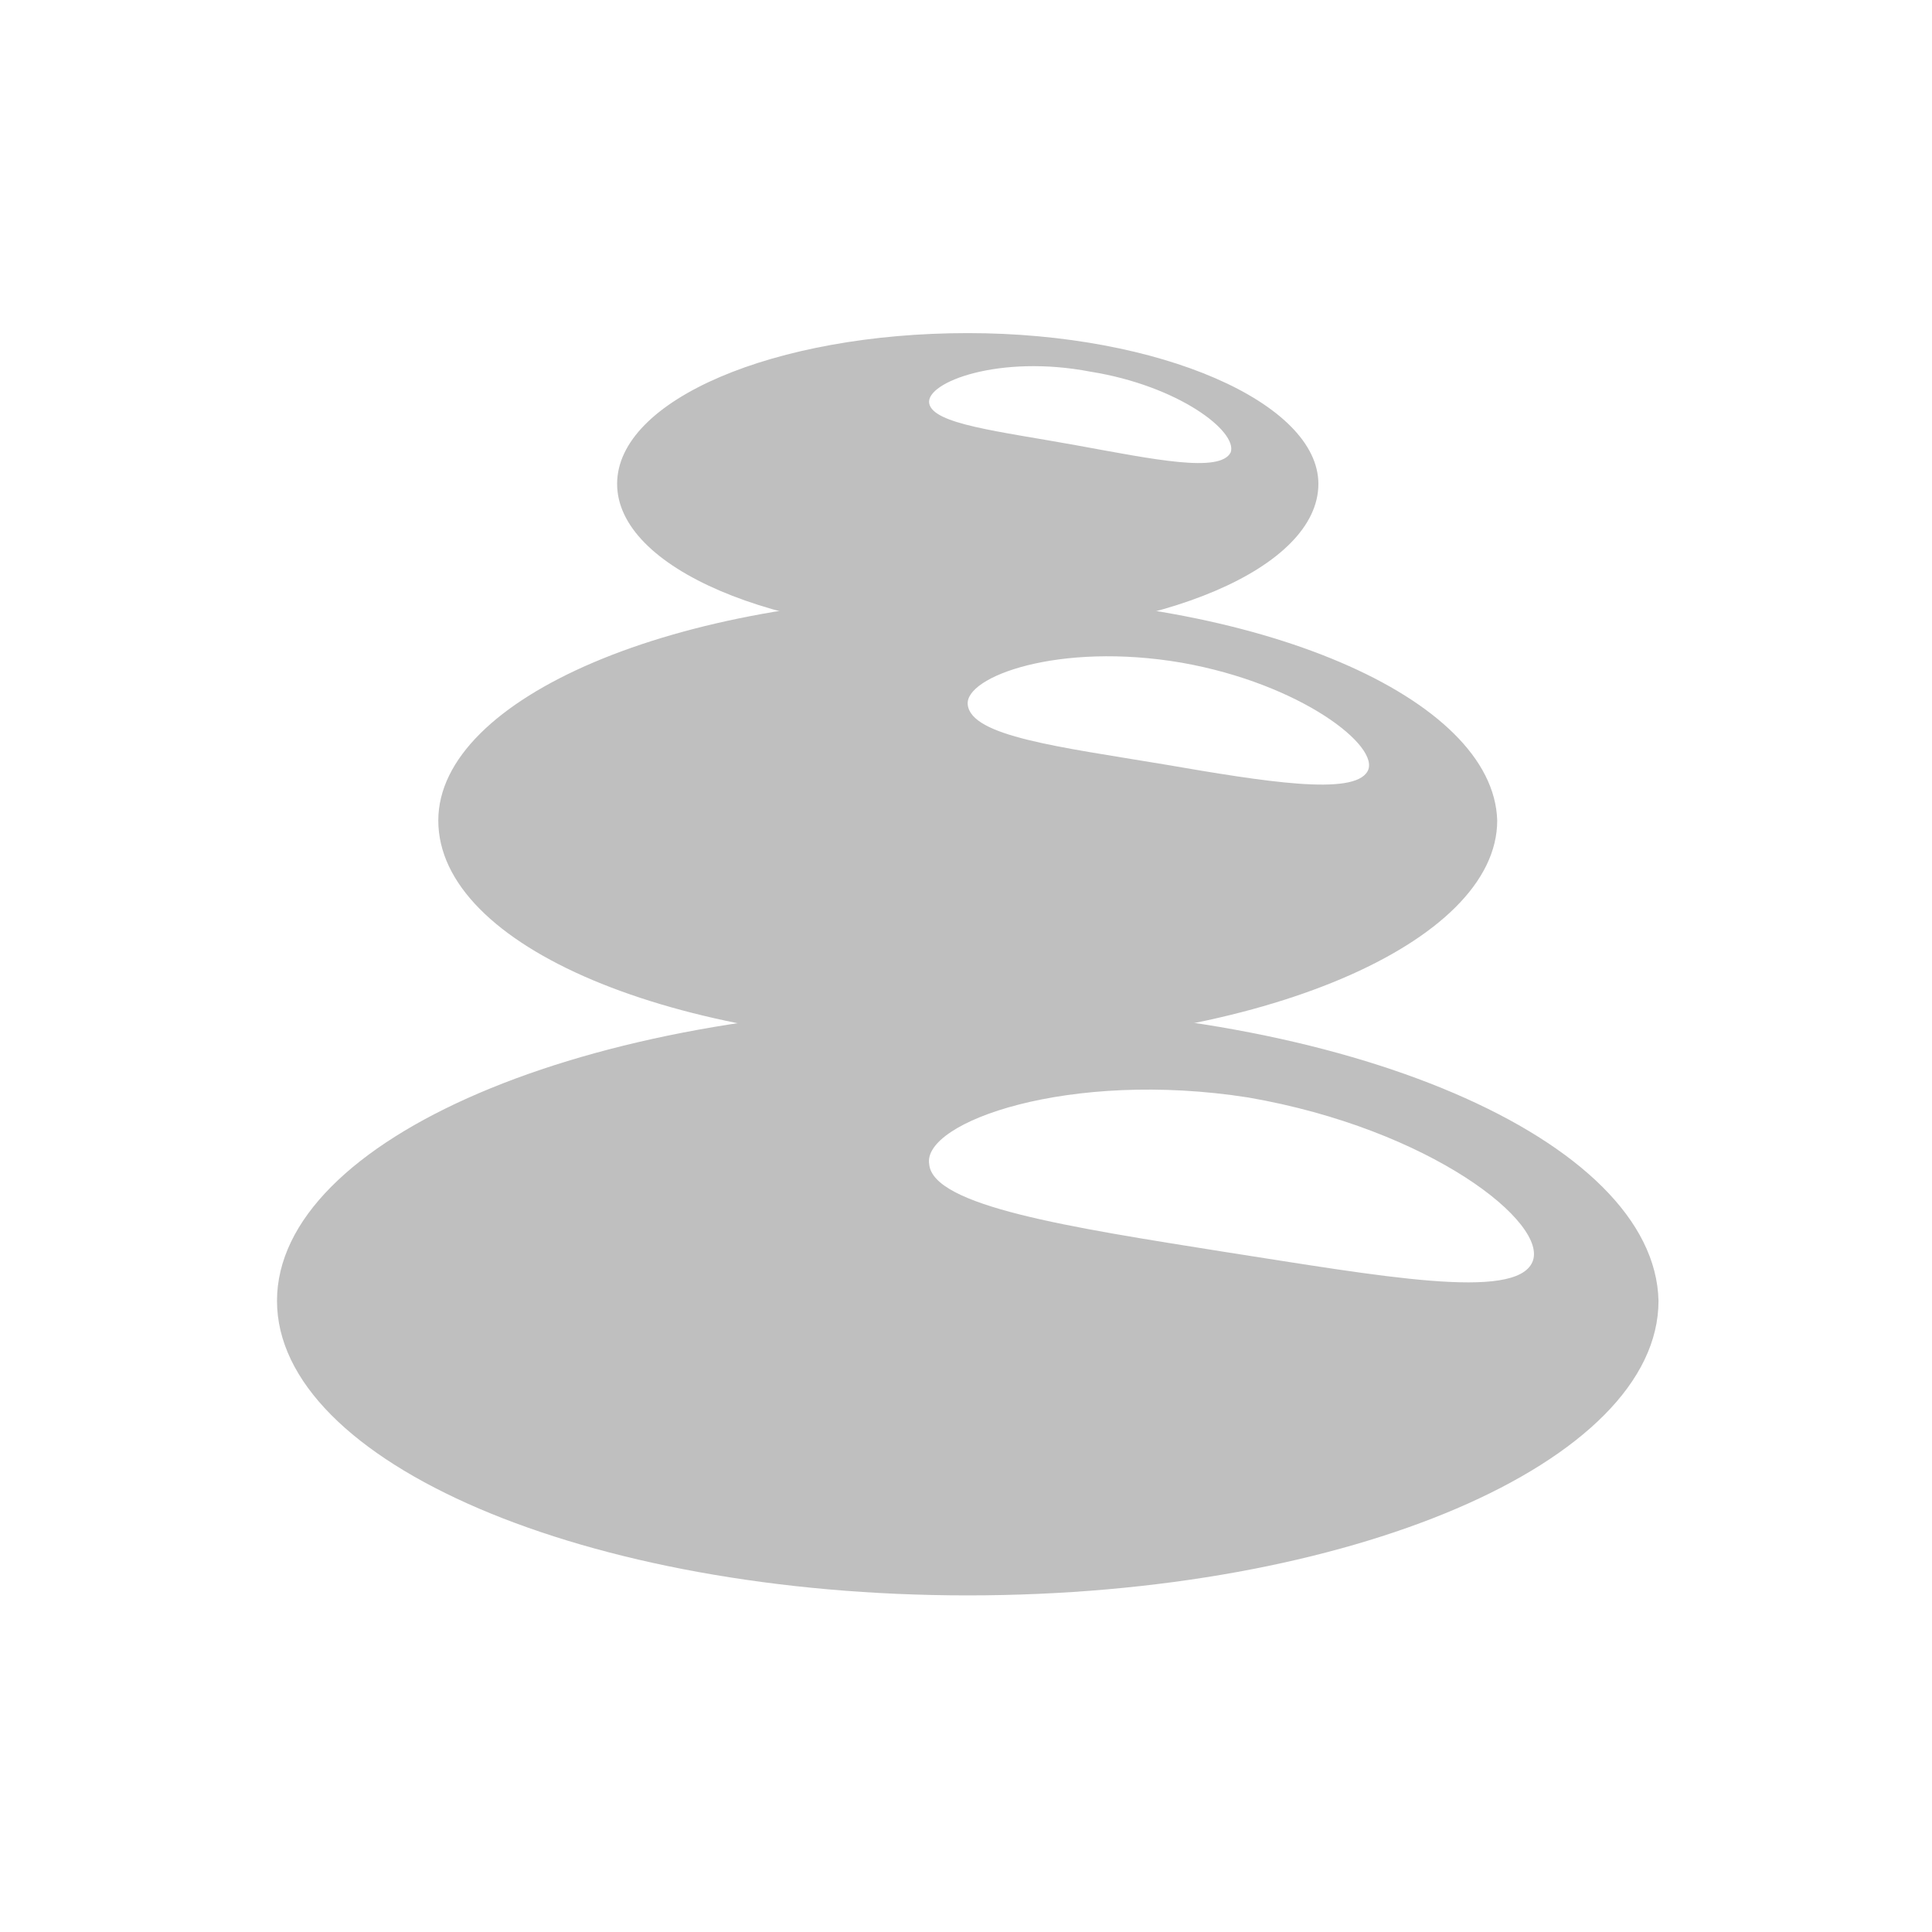
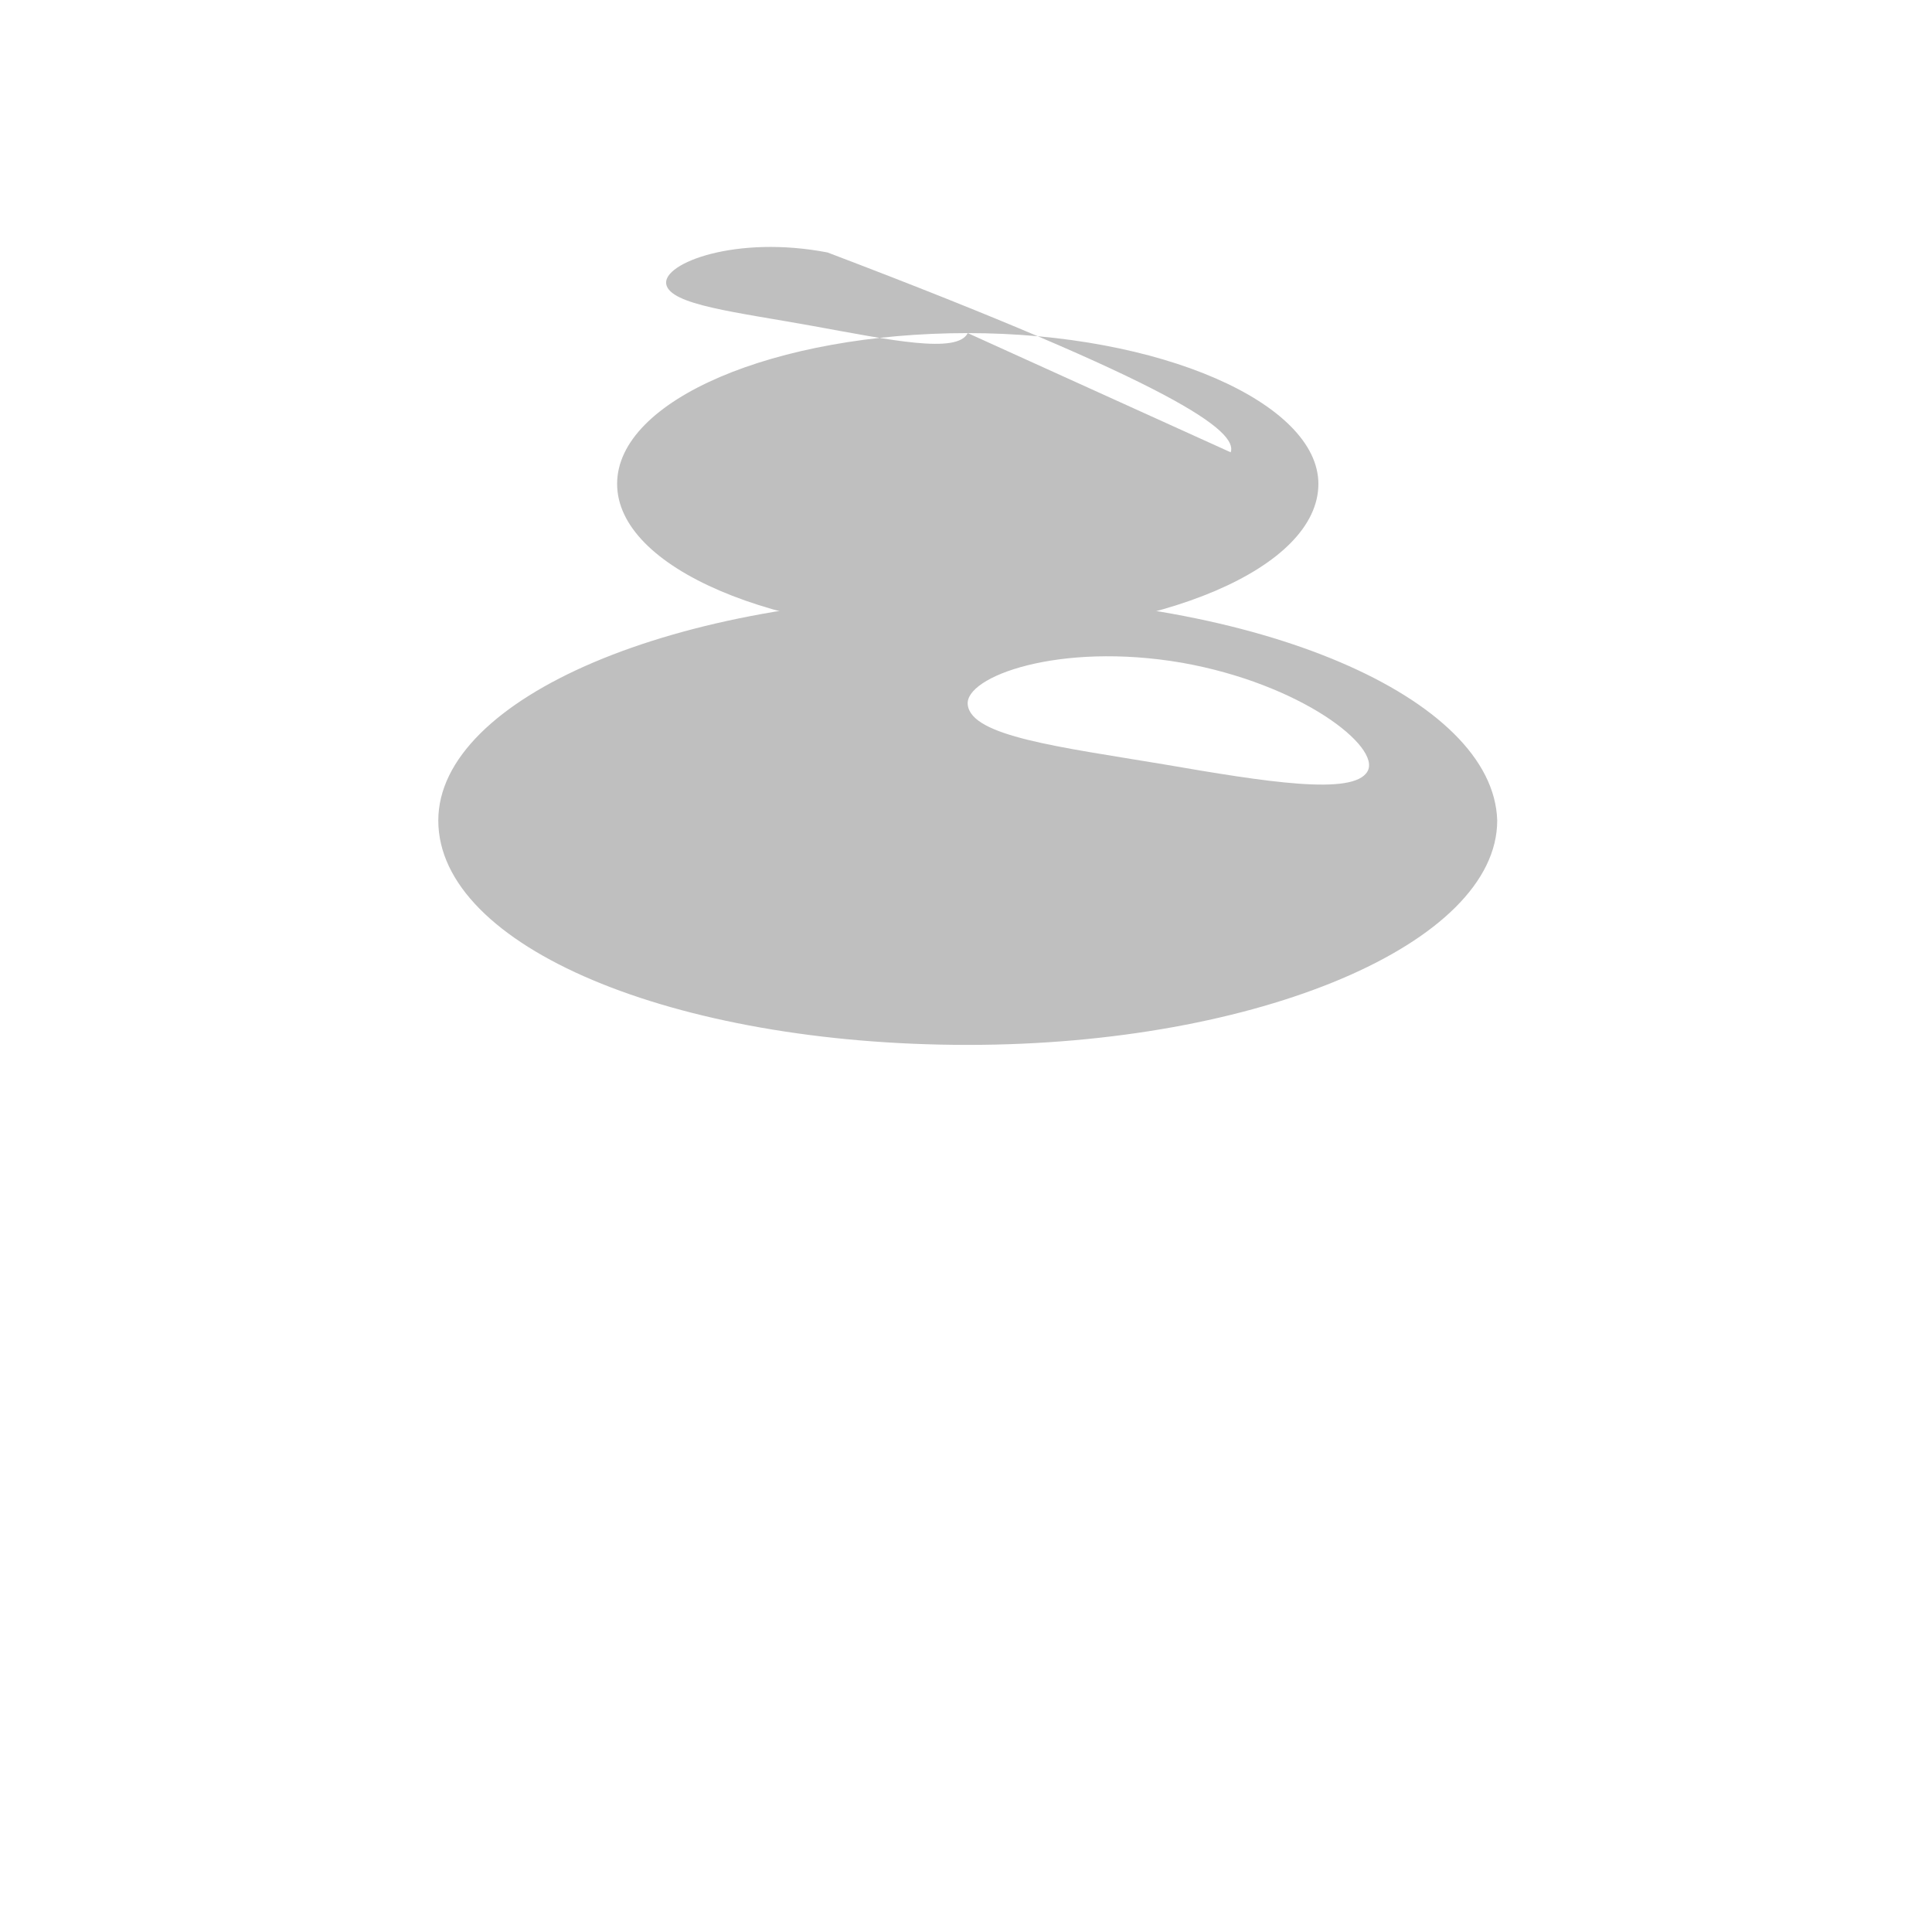
<svg xmlns="http://www.w3.org/2000/svg" version="1.1" id="Layer_1" x="0px" y="0px" viewBox="0 0 55.1 55.1" style="enable-background:new 0 0 55.1 55.1;" xml:space="preserve">
  <style type="text/css">
	.st0{opacity:0.25;}
</style>
  <g class="st0">
-     <path d="M27.6,9.5c-5.5,0-10,1.9-10,4.3c0,2.4,4.5,4.3,10,4.3c5.5,0,10-1.9,10-4.3C37.6,11.5,33.1,9.5,27.6,9.5z M35.1,12.9   c-0.3,0.6-2.2,0.2-4.4-0.2c-2.2-0.4-4.1-0.6-4.2-1.2c-0.1-0.6,2-1.4,4.6-0.9C33.6,11,35.3,12.3,35.1,12.9z" />
+     <path d="M27.6,9.5c-5.5,0-10,1.9-10,4.3c0,2.4,4.5,4.3,10,4.3c5.5,0,10-1.9,10-4.3C37.6,11.5,33.1,9.5,27.6,9.5z c-0.3,0.6-2.2,0.2-4.4-0.2c-2.2-0.4-4.1-0.6-4.2-1.2c-0.1-0.6,2-1.4,4.6-0.9C33.6,11,35.3,12.3,35.1,12.9z" />
    <path d="M27.6,17c-8.3,0-15.1,2.9-15.1,6.4c0,3.6,6.7,6.4,15.1,6.4c8.3,0,15.1-2.9,15.1-6.4C42.6,19.9,35.9,17,27.6,17z M39,22   c-0.4,0.7-2.9,0.3-5.8-0.2c-3-0.5-5.5-0.8-5.6-1.7c-0.1-0.8,2.6-1.8,6.1-1.2C37.1,19.5,39.4,21.3,39,22z" />
-     <path d="M27.6,28.7c-10.9,0-19.7,3.8-19.7,8.4c0,4.6,8.8,8.4,19.7,8.4c10.9,0,19.7-3.8,19.7-8.4C47.2,32.5,38.4,28.7,27.6,28.7z    M43.7,36c-0.5,1.1-4.3,0.4-8.8-0.3c-4.4-0.7-8.3-1.3-8.4-2.5c-0.2-1.2,4-2.7,9.1-1.9C40.8,32.2,44.2,34.9,43.7,36z" />
  </g>
</svg>